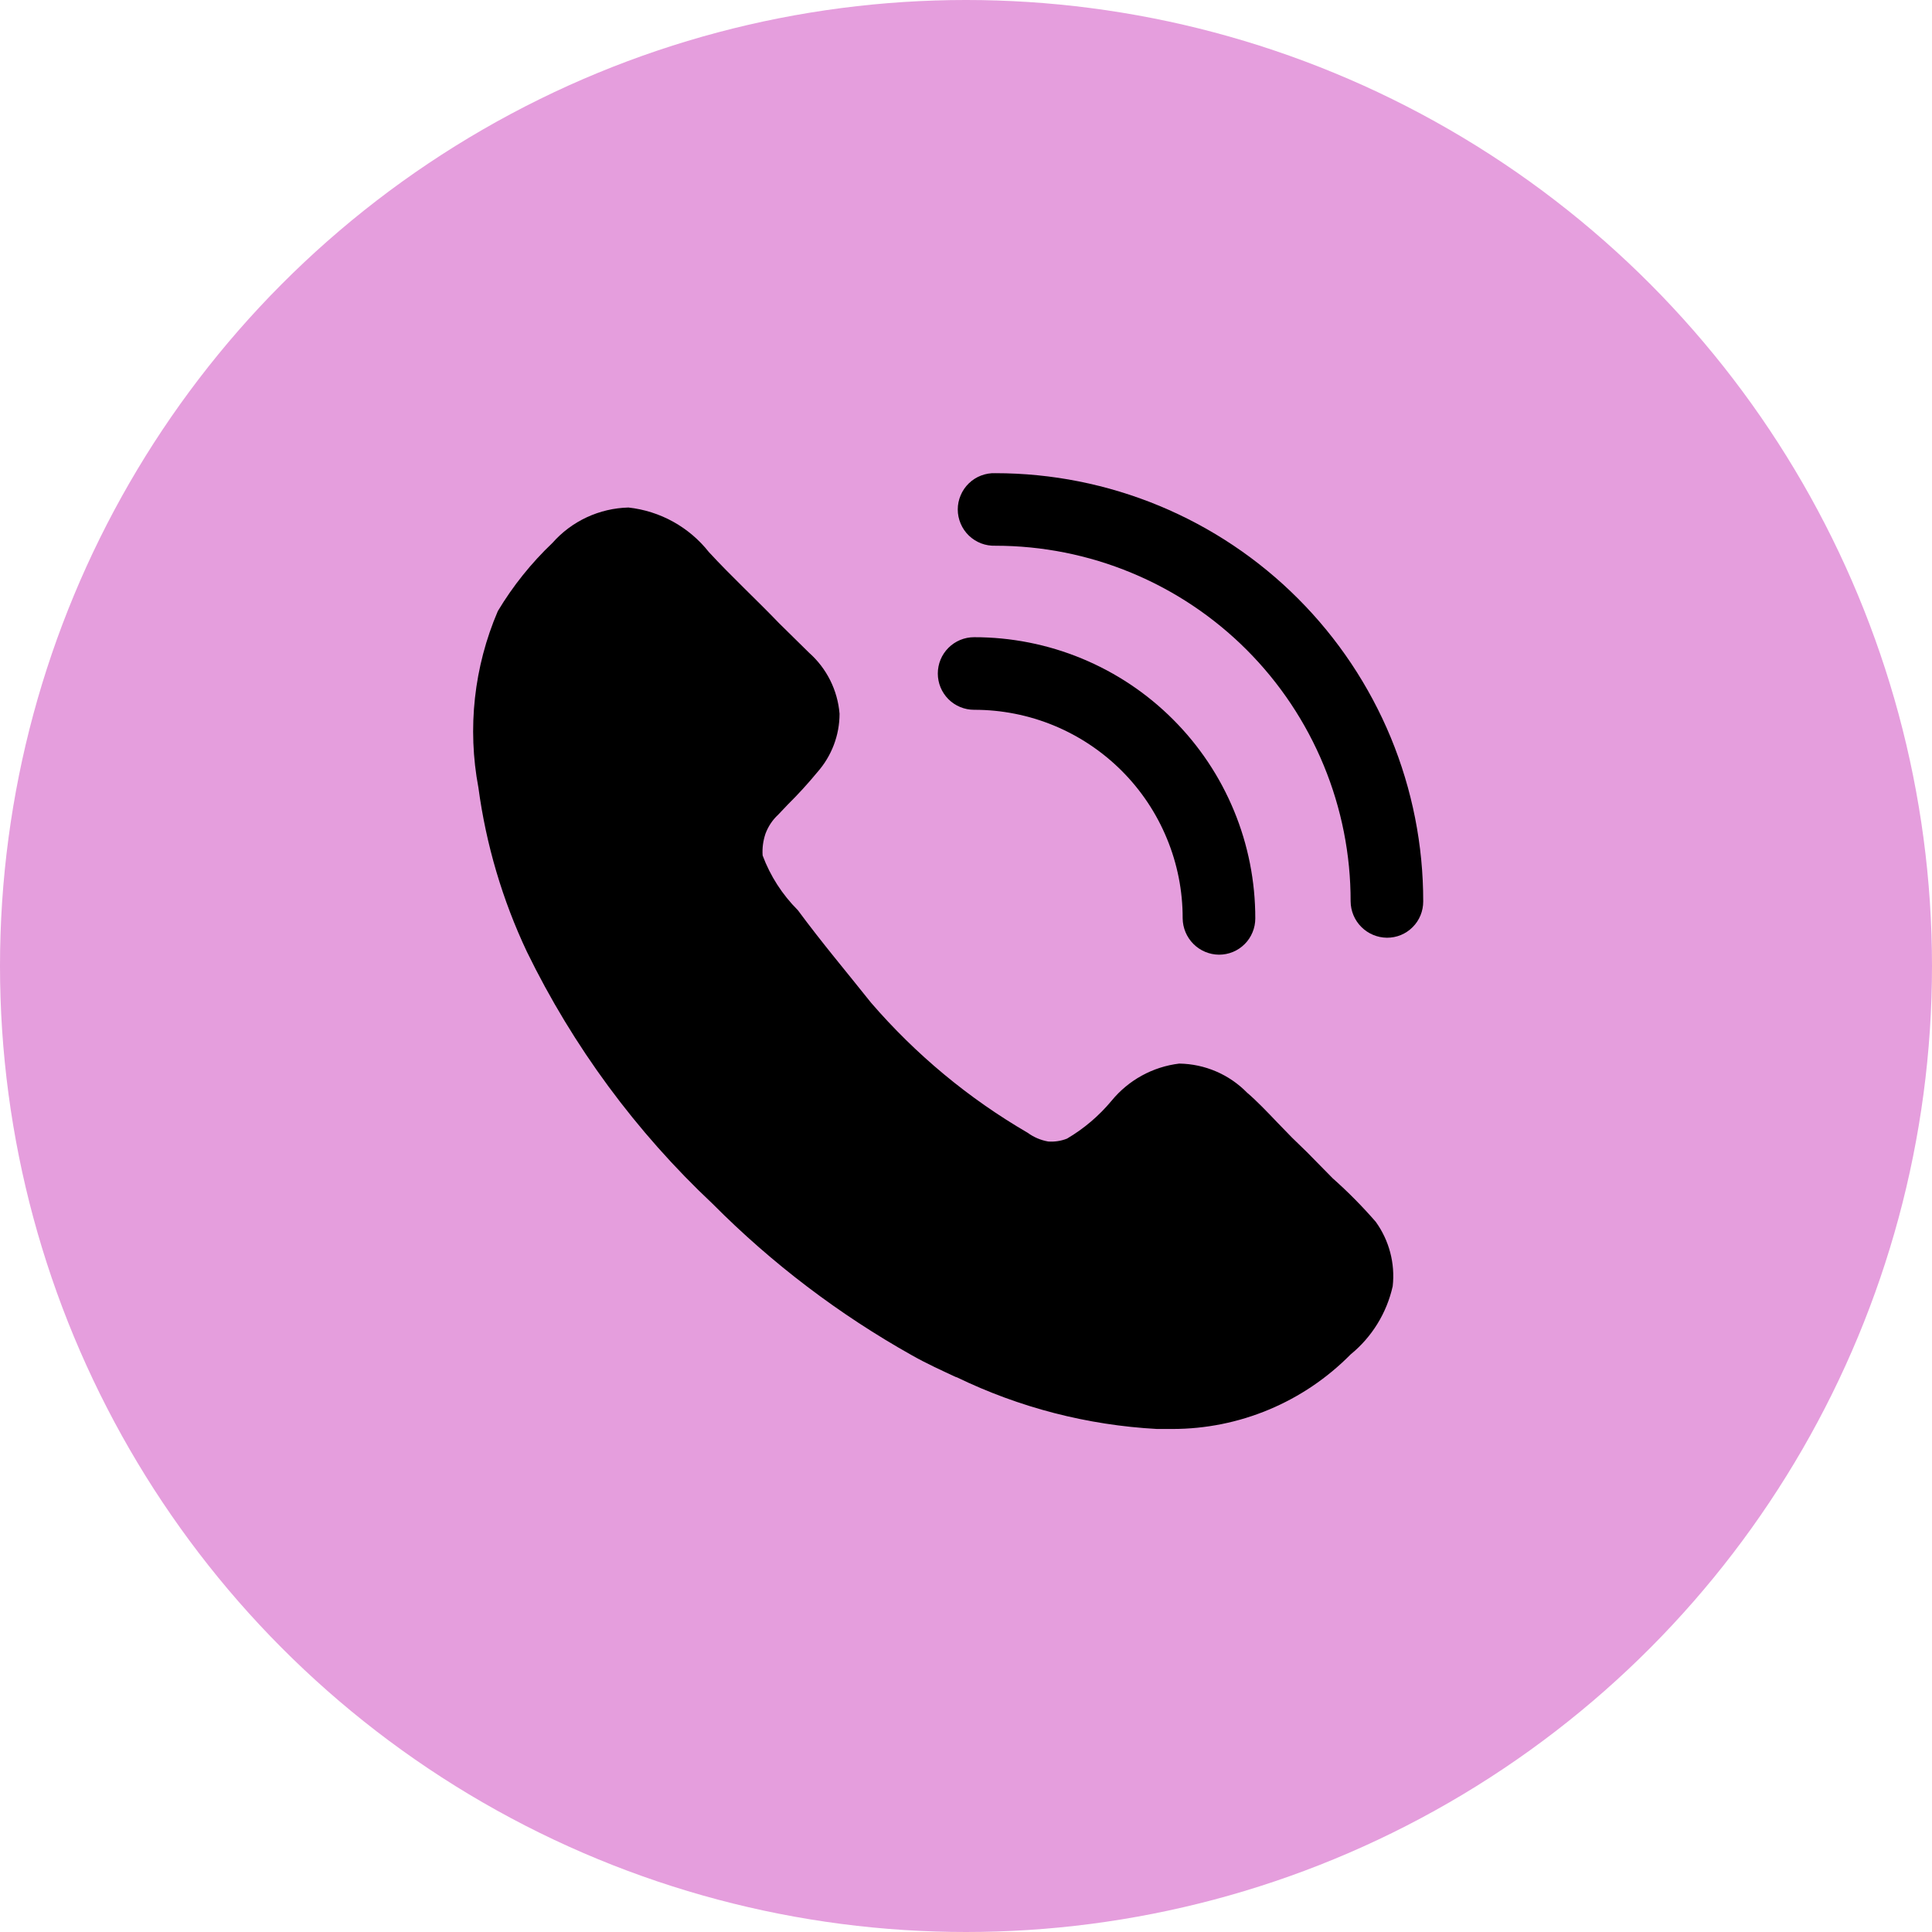
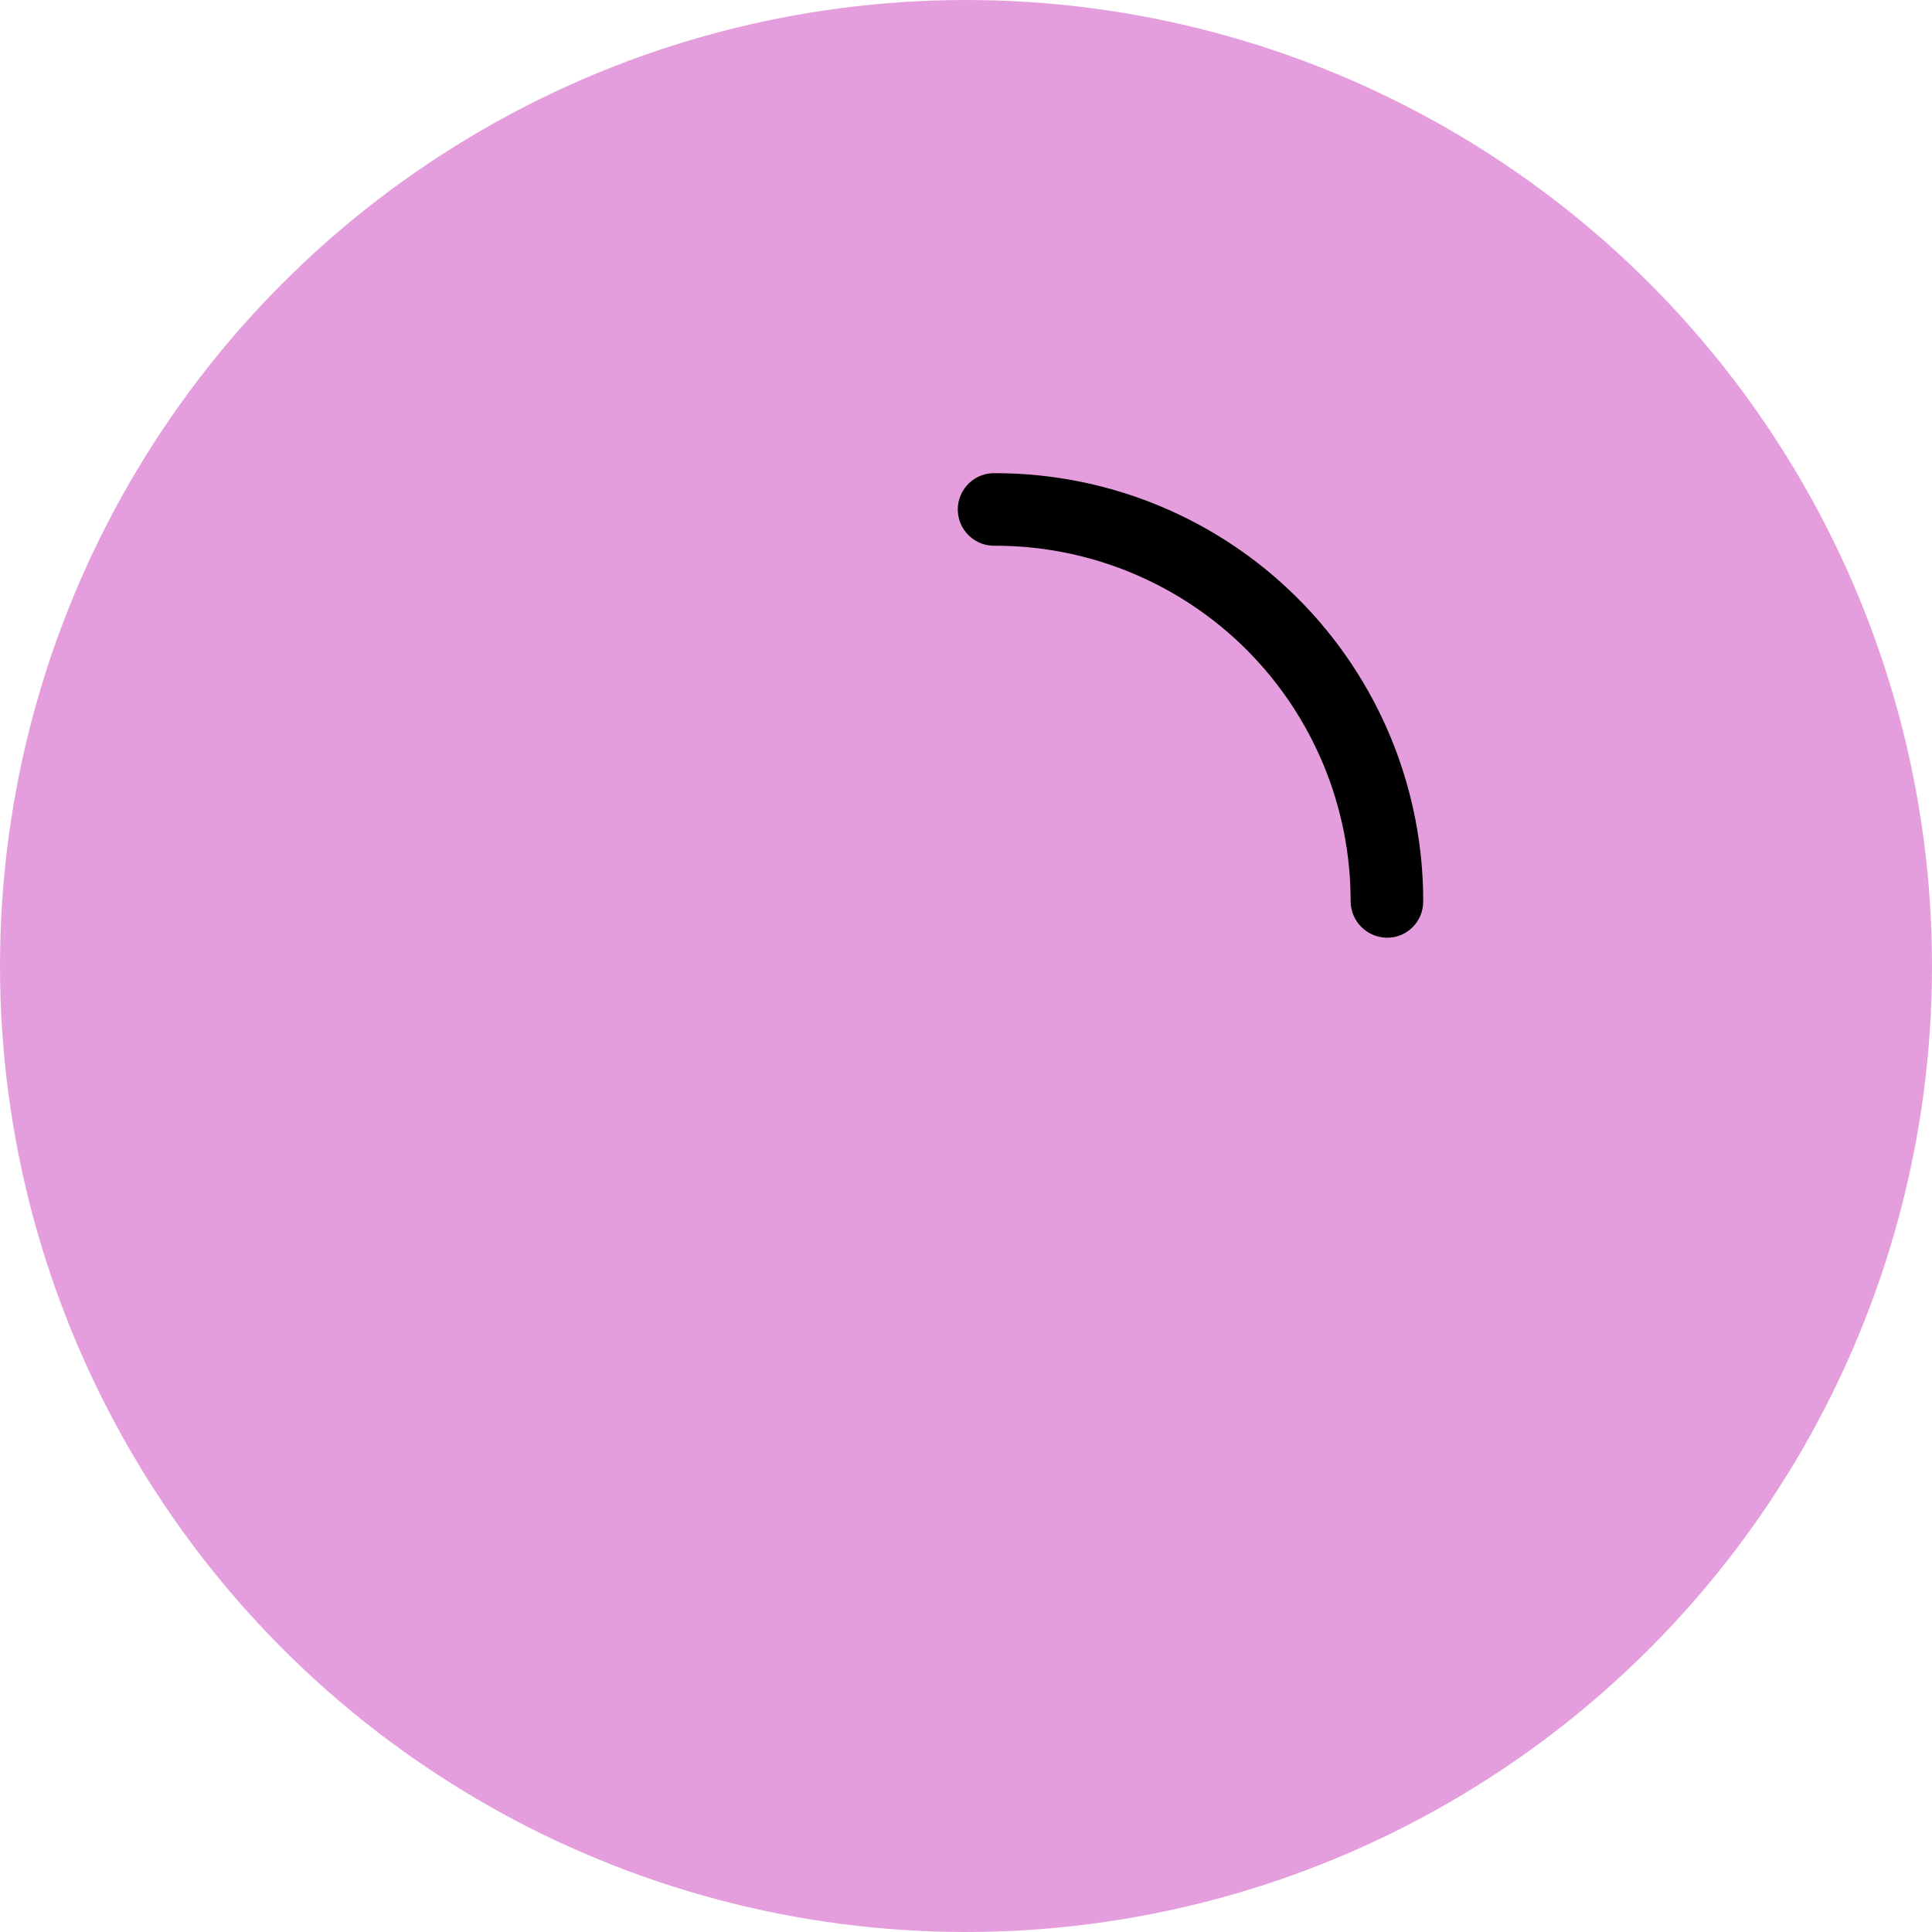
<svg xmlns="http://www.w3.org/2000/svg" width="49" height="49" viewBox="0 0 49 49" fill="none">
  <circle cx="24.5" cy="24.5" r="24.5" fill="#E59EDD" />
-   <path d="M35.322 32.622C35.17 33.302 34.794 33.912 34.254 34.352C33.663 34.951 32.96 35.426 32.185 35.75C31.41 36.075 30.577 36.242 29.737 36.242H29.344C27.58 36.146 25.853 35.7 24.263 34.929H24.251C23.883 34.757 23.502 34.585 23.133 34.376C21.278 33.336 19.576 32.043 18.076 30.534C16.131 28.706 14.534 26.539 13.364 24.14C12.742 22.824 12.328 21.421 12.134 19.979C11.849 18.47 12.021 16.91 12.626 15.499C13.008 14.862 13.474 14.28 14.013 13.768C14.255 13.494 14.551 13.273 14.883 13.119C15.215 12.965 15.575 12.881 15.94 12.872C16.338 12.916 16.723 13.038 17.073 13.232C17.423 13.426 17.731 13.688 17.979 14.002C18.531 14.602 19.205 15.228 19.759 15.806L20.52 16.555C20.967 16.951 21.244 17.505 21.293 18.102C21.293 18.649 21.091 19.177 20.728 19.587C20.492 19.873 20.242 20.147 19.978 20.408L19.733 20.666C19.59 20.798 19.482 20.963 19.414 21.145C19.354 21.325 19.329 21.509 19.342 21.697C19.536 22.218 19.842 22.692 20.236 23.085C20.851 23.918 21.465 24.643 22.09 25.429C23.223 26.743 24.566 27.859 26.066 28.731C26.219 28.843 26.396 28.918 26.583 28.951C26.745 28.963 26.909 28.939 27.062 28.878C27.491 28.626 27.871 28.302 28.19 27.92C28.619 27.395 29.235 27.056 29.908 26.975C30.556 26.984 31.175 27.249 31.628 27.712C31.873 27.92 32.143 28.203 32.401 28.474L32.769 28.853L33.149 29.222L33.8 29.884C34.189 30.229 34.553 30.597 34.893 30.989C35.233 31.461 35.387 32.044 35.322 32.622ZM30.916 24.213C30.673 24.211 30.44 24.113 30.268 23.941C30.096 23.769 29.998 23.536 29.995 23.292C29.997 22.597 29.861 21.909 29.595 21.267C29.33 20.624 28.94 20.04 28.449 19.549C27.957 19.058 27.374 18.668 26.731 18.402C26.089 18.137 25.4 18.001 24.705 18.002C24.461 18.002 24.227 17.905 24.054 17.733C23.882 17.56 23.785 17.326 23.785 17.082C23.785 16.837 23.882 16.603 24.054 16.431C24.227 16.258 24.461 16.161 24.705 16.161C25.642 16.16 26.57 16.343 27.436 16.701C28.302 17.059 29.089 17.584 29.751 18.247C30.414 18.909 30.939 19.696 31.297 20.562C31.655 21.427 31.838 22.355 31.837 23.292C31.837 23.413 31.814 23.533 31.767 23.645C31.721 23.757 31.654 23.859 31.568 23.944C31.482 24.03 31.381 24.098 31.269 24.144C31.157 24.19 31.037 24.213 30.916 24.213Z" fill="black" />
  <path d="M35.175 23.783C34.932 23.78 34.7 23.683 34.528 23.511C34.355 23.339 34.258 23.107 34.255 22.863C34.257 21.679 34.025 20.506 33.573 19.412C33.121 18.317 32.458 17.322 31.621 16.484C30.784 15.646 29.79 14.981 28.696 14.528C27.602 14.074 26.43 13.841 25.245 13.841C25.122 13.845 24.999 13.825 24.883 13.781C24.767 13.736 24.662 13.669 24.573 13.584C24.484 13.498 24.413 13.395 24.365 13.281C24.316 13.167 24.291 13.044 24.291 12.921C24.291 12.797 24.316 12.675 24.365 12.561C24.413 12.447 24.484 12.344 24.573 12.258C24.662 12.172 24.767 12.105 24.883 12.061C24.999 12.017 25.122 11.996 25.245 12.001C26.671 12.001 28.083 12.282 29.401 12.828C30.718 13.374 31.915 14.174 32.922 15.183C33.93 16.192 34.729 17.39 35.274 18.707C35.818 20.025 36.098 21.438 36.096 22.863C36.096 22.984 36.073 23.104 36.027 23.216C35.981 23.328 35.913 23.43 35.827 23.515C35.742 23.601 35.64 23.669 35.528 23.715C35.416 23.761 35.297 23.783 35.175 23.783Z" fill="black" />
</svg>